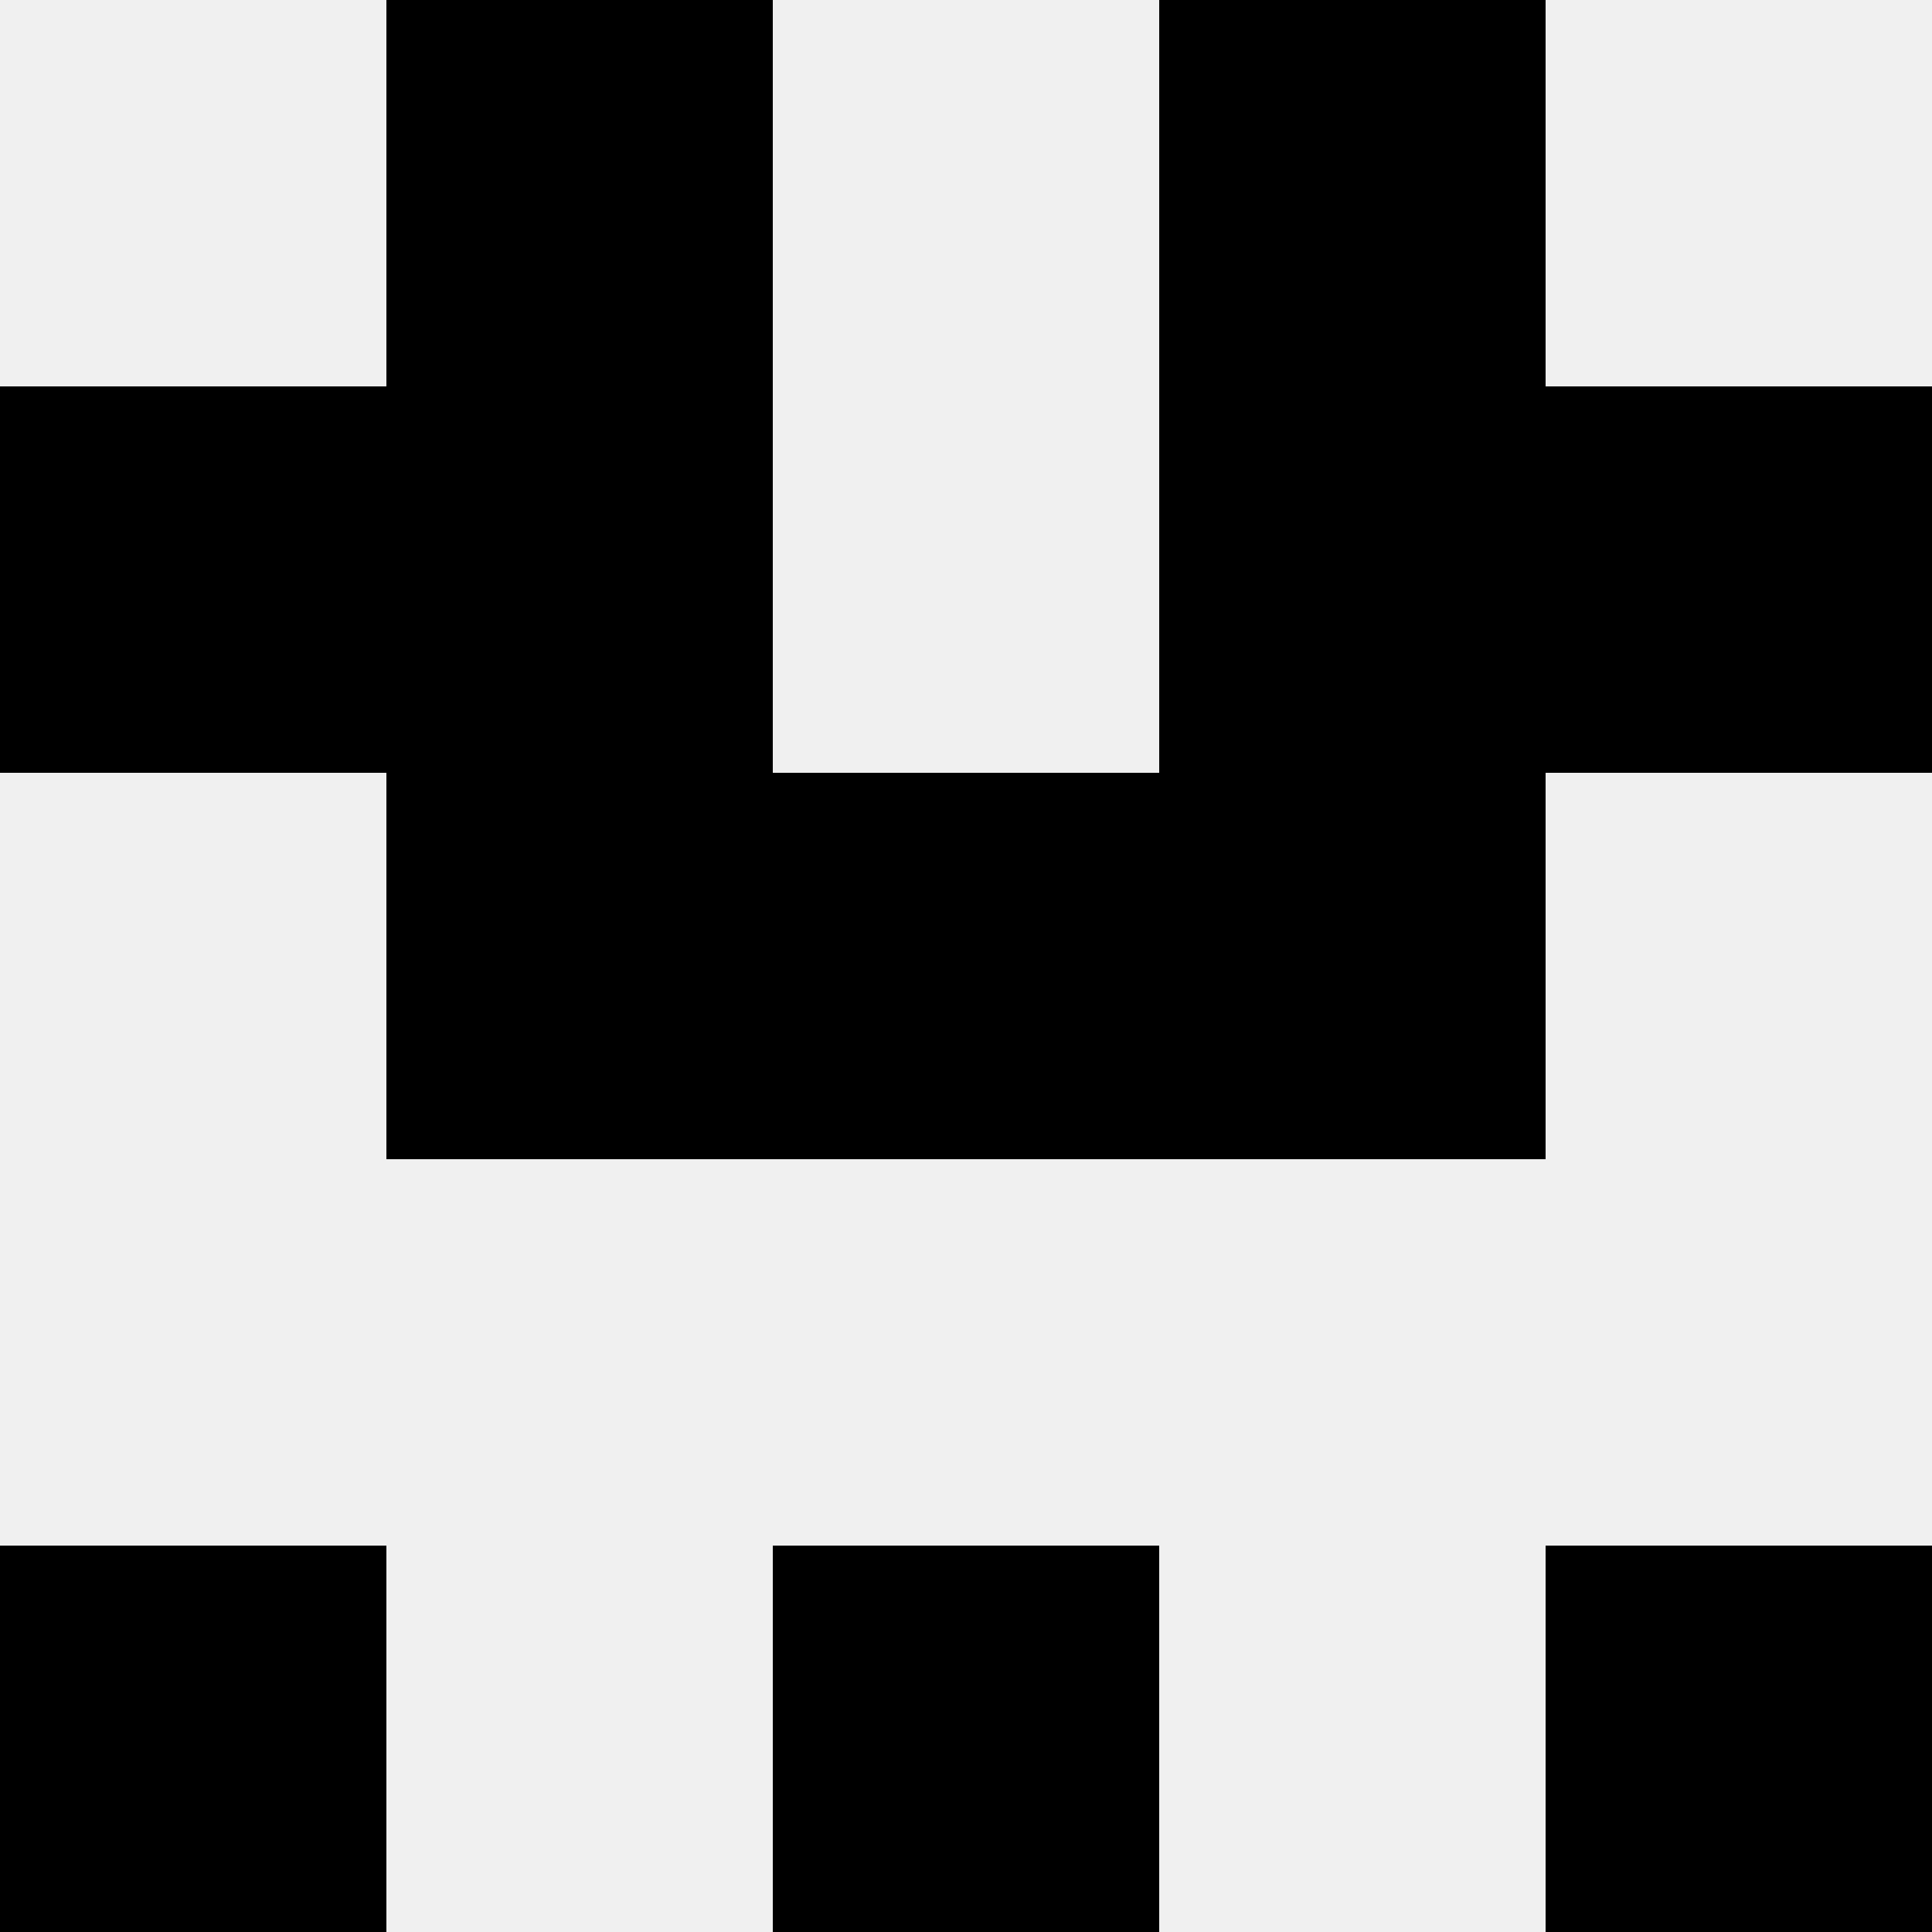
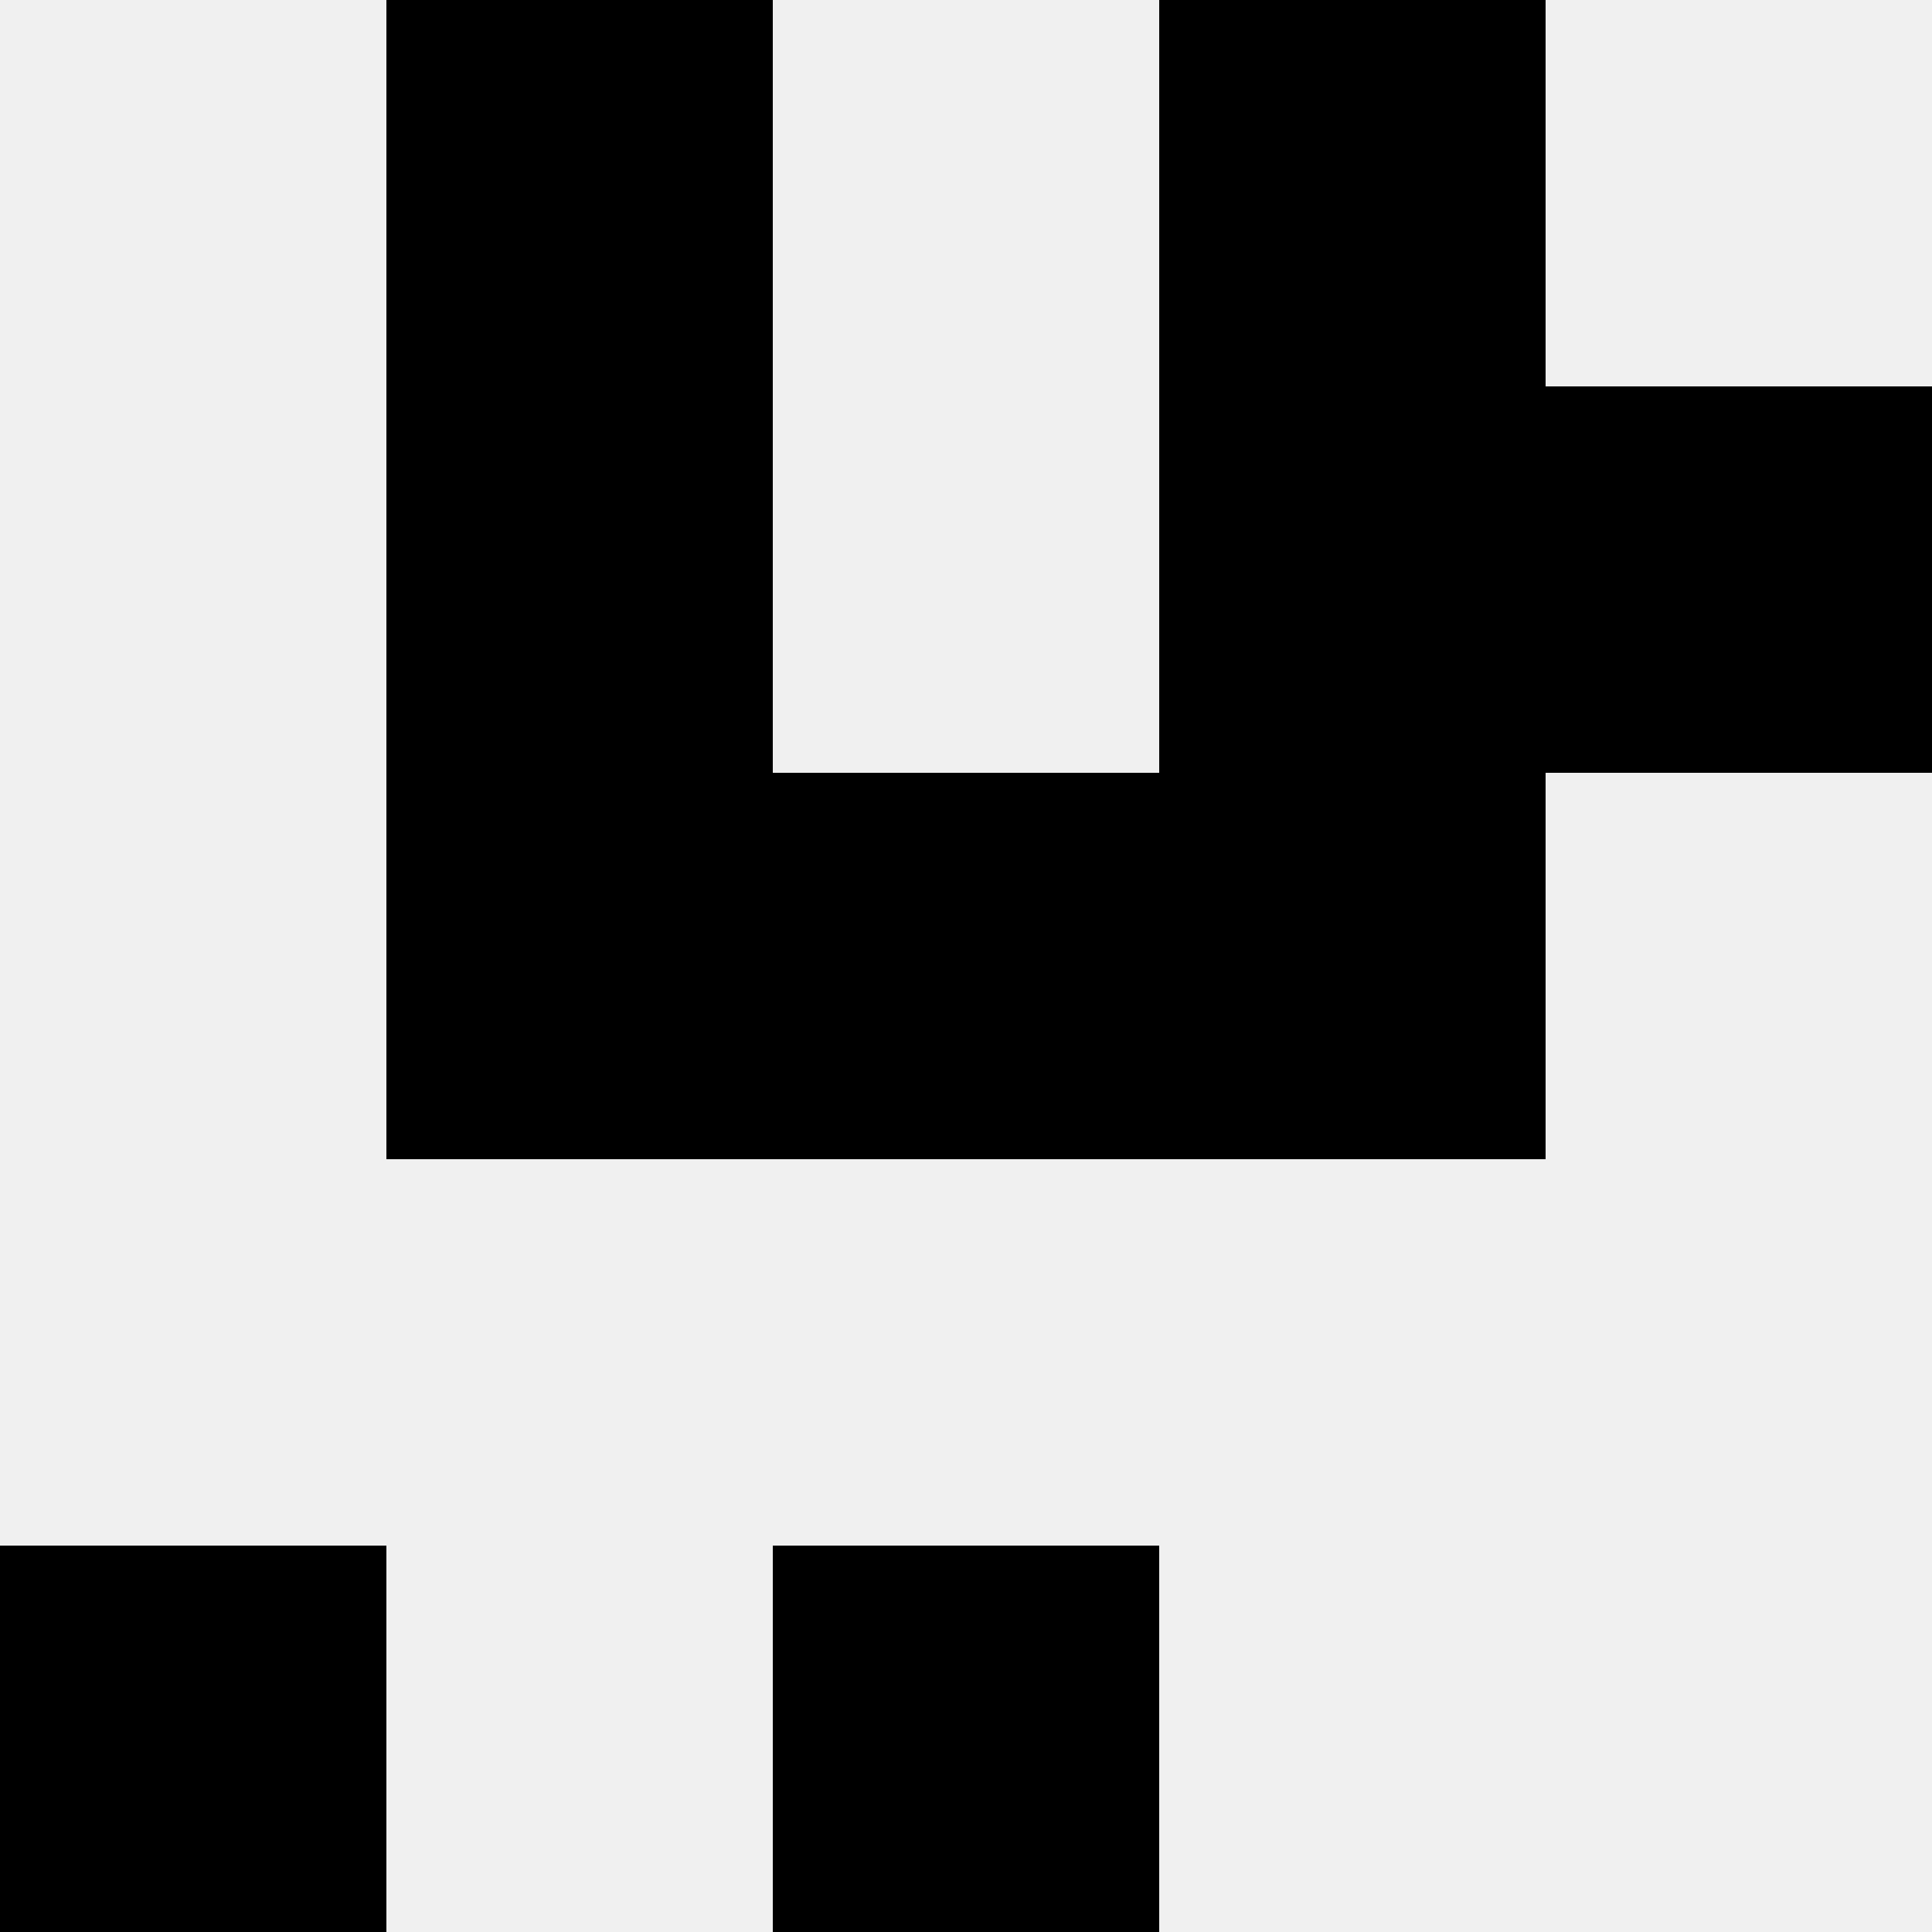
<svg xmlns="http://www.w3.org/2000/svg" width="80" height="80">
  <rect width="100%" height="100%" fill="#f0f0f0" />
  <rect x="16" y="0" width="16" height="16" fill="hsl(134, 70%, 50%)" />
  <rect x="48" y="0" width="16" height="16" fill="hsl(134, 70%, 50%)" />
-   <rect x="0" y="16" width="16" height="16" fill="hsl(134, 70%, 50%)" />
  <rect x="64" y="16" width="16" height="16" fill="hsl(134, 70%, 50%)" />
  <rect x="16" y="16" width="16" height="16" fill="hsl(134, 70%, 50%)" />
  <rect x="48" y="16" width="16" height="16" fill="hsl(134, 70%, 50%)" />
  <rect x="16" y="32" width="16" height="16" fill="hsl(134, 70%, 50%)" />
  <rect x="48" y="32" width="16" height="16" fill="hsl(134, 70%, 50%)" />
  <rect x="32" y="32" width="16" height="16" fill="hsl(134, 70%, 50%)" />
  <rect x="32" y="32" width="16" height="16" fill="hsl(134, 70%, 50%)" />
  <rect x="0" y="64" width="16" height="16" fill="hsl(134, 70%, 50%)" />
-   <rect x="64" y="64" width="16" height="16" fill="hsl(134, 70%, 50%)" />
  <rect x="32" y="64" width="16" height="16" fill="hsl(134, 70%, 50%)" />
  <rect x="32" y="64" width="16" height="16" fill="hsl(134, 70%, 50%)" />
</svg>